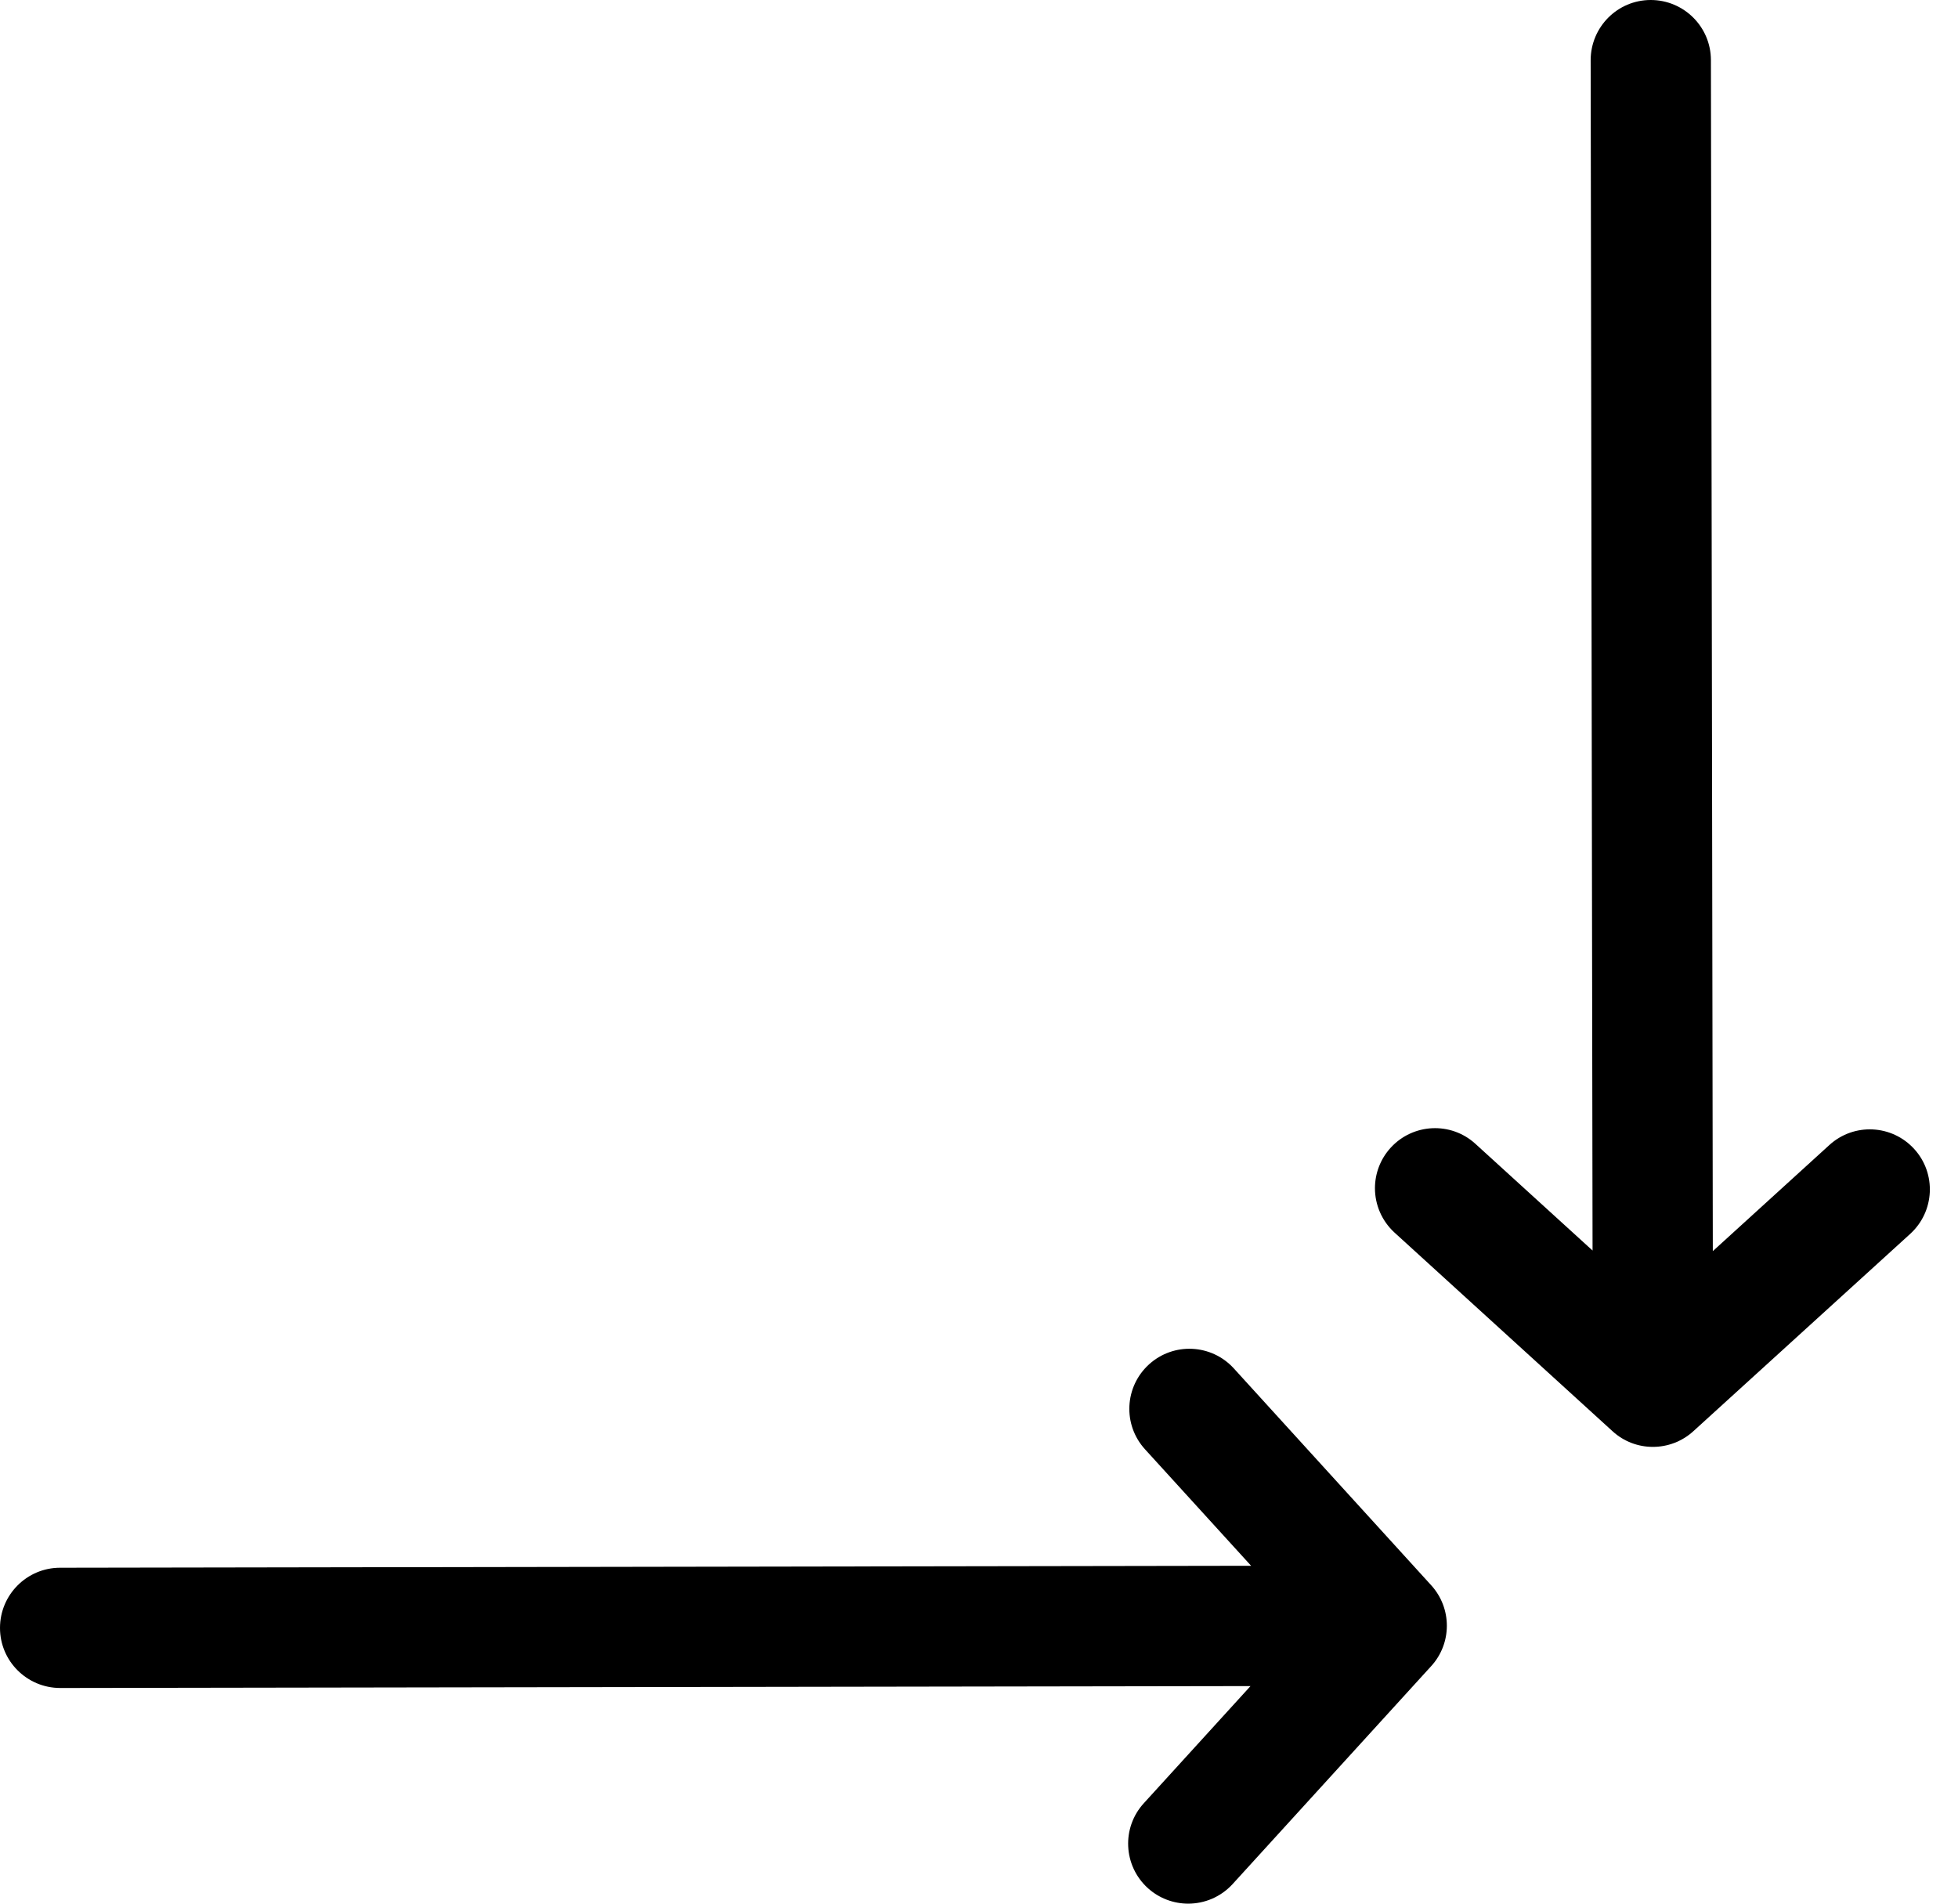
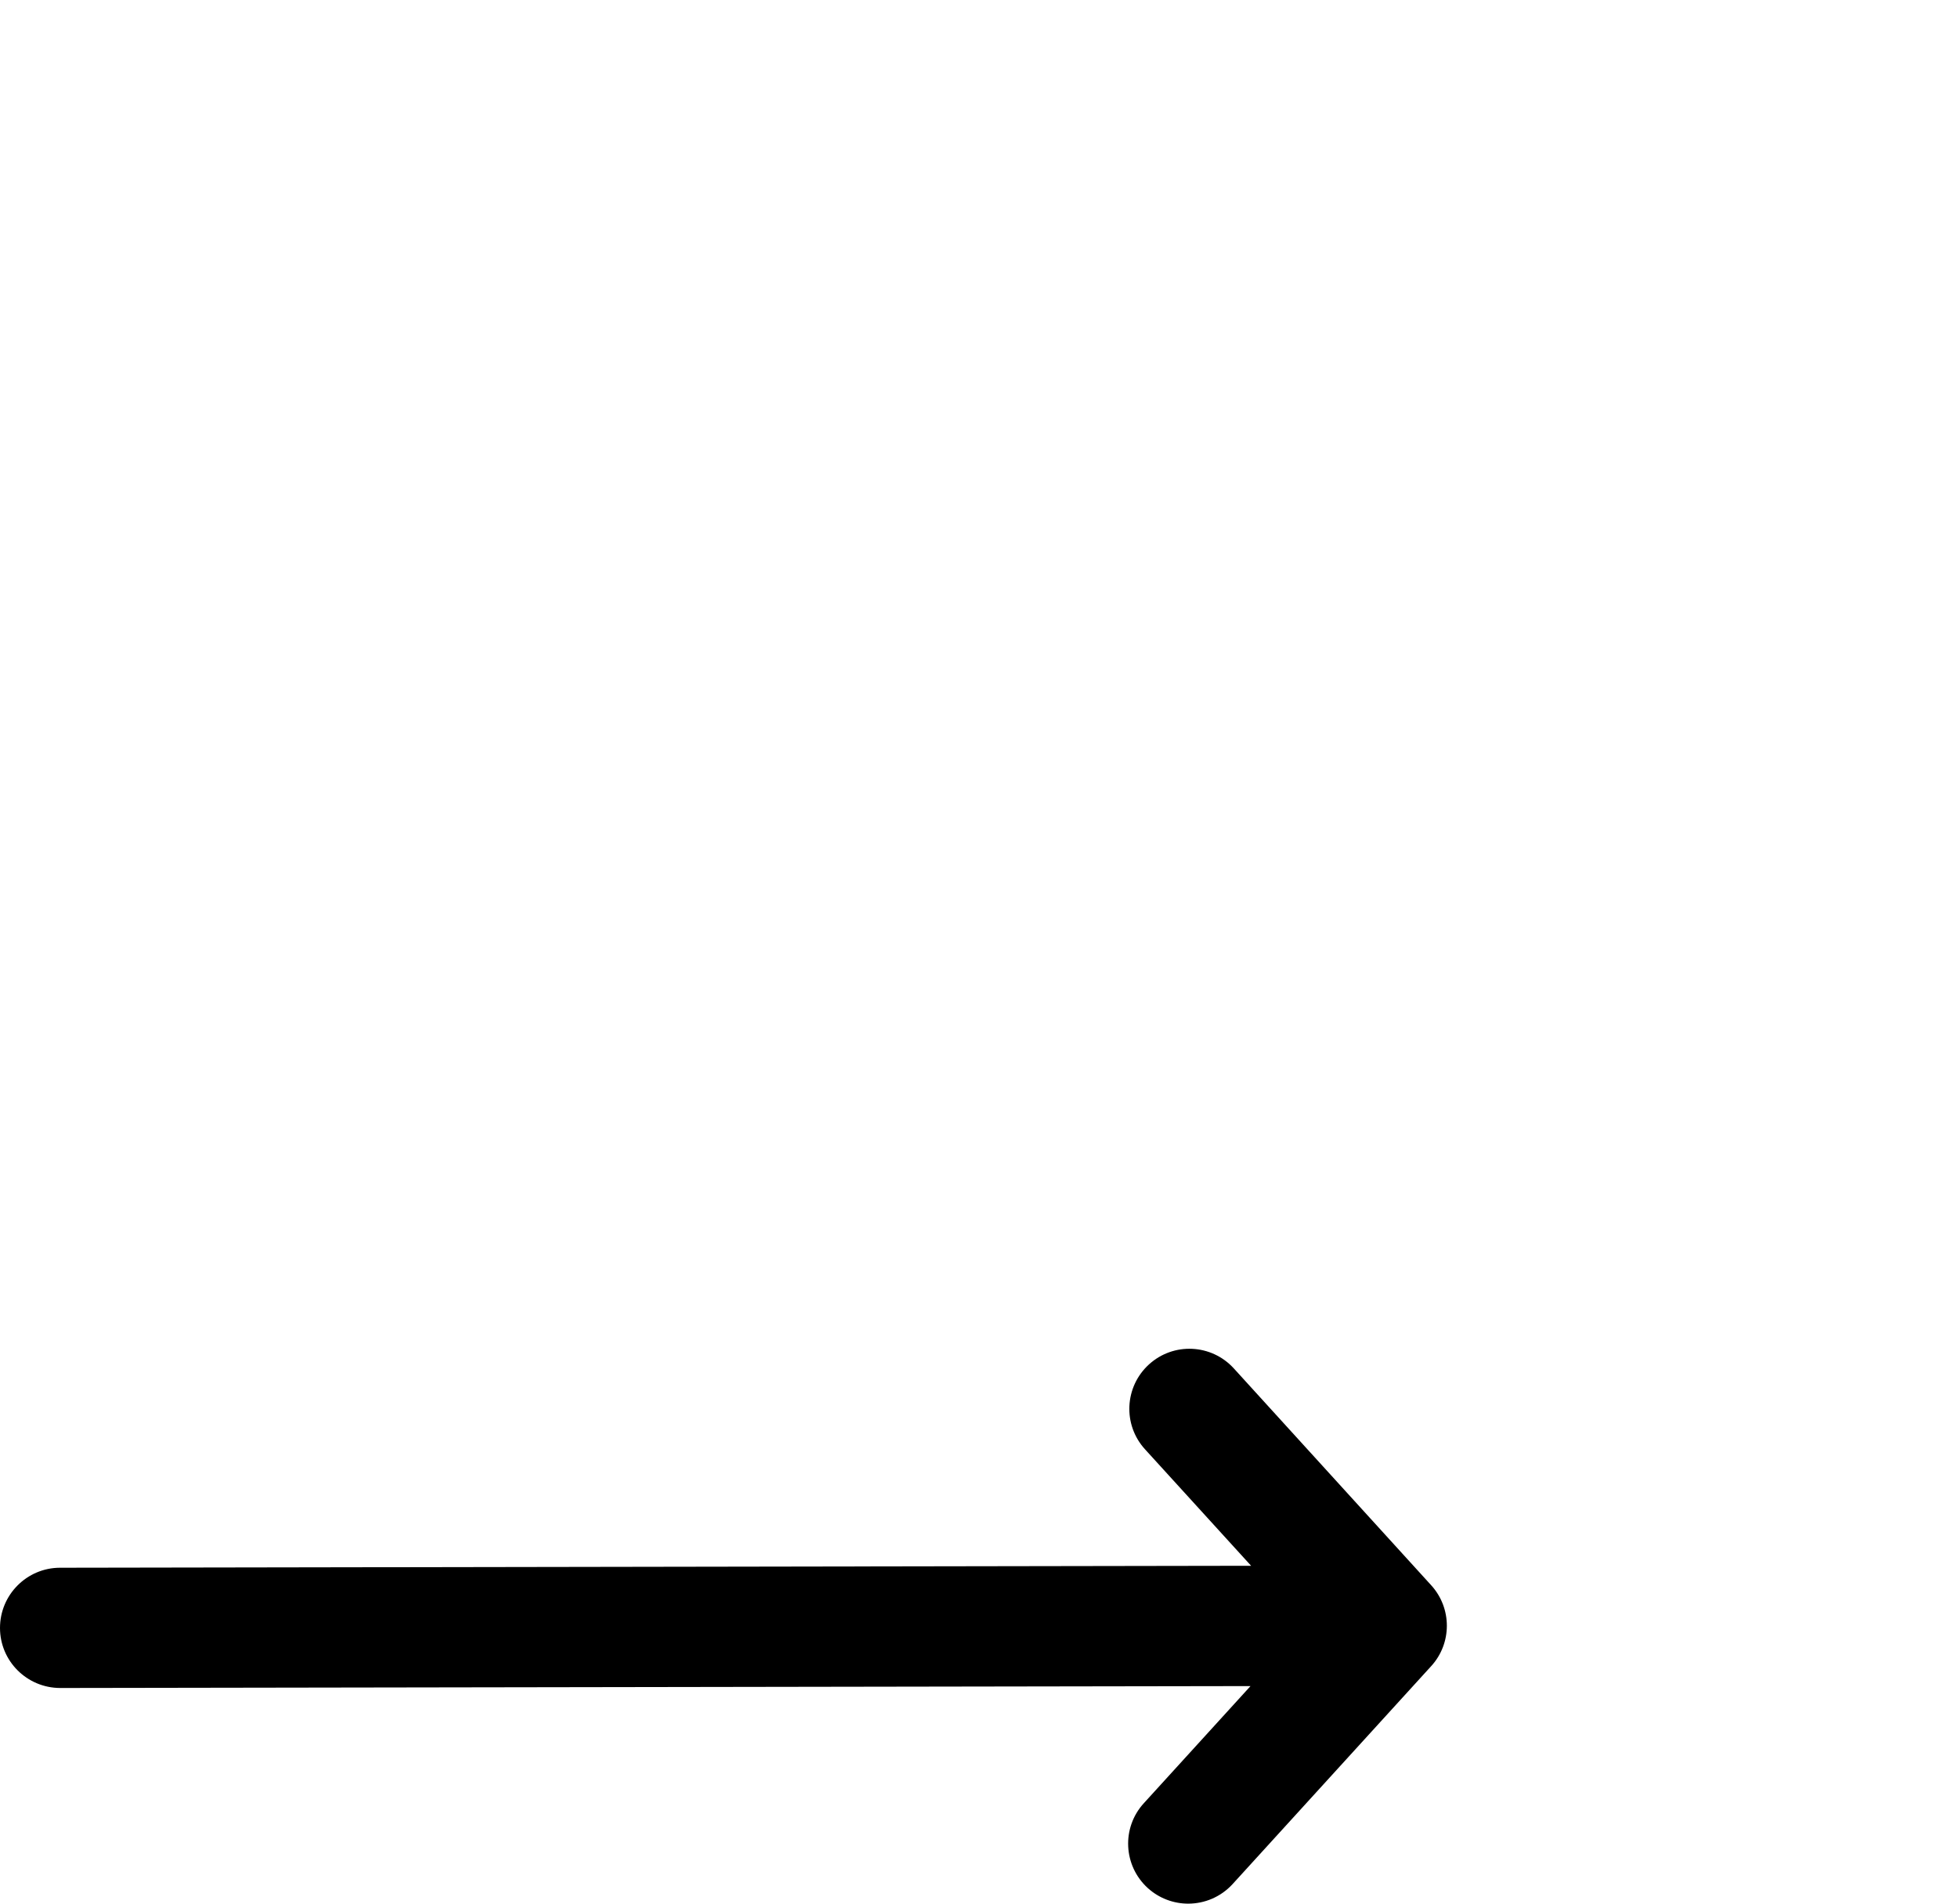
<svg xmlns="http://www.w3.org/2000/svg" width="36" height="35" viewBox="0 0 36 35" fill="none">
  <path d="M21.847 35C21.582 35 21.315 34.905 21.103 34.713C20.652 34.302 20.619 33.604 21.03 33.154L22.992 31L1.105 31.035C0.495 31.033 0 30.54 0 29.931C0 29.321 0.493 28.826 1.102 28.824L23.003 28.788L21.052 26.646C20.641 26.195 20.674 25.497 21.125 25.086C21.576 24.675 22.274 24.708 22.685 25.159L26.314 29.146C26.698 29.568 26.698 30.213 26.314 30.633L22.663 34.64C22.444 34.879 22.146 35 21.845 35H21.847Z" fill="black" />
-   <path d="M25.28 21.847C25.28 21.582 25.375 21.315 25.568 21.103C25.979 20.652 26.677 20.619 27.127 21.03L29.281 22.992L29.246 1.105C29.248 0.495 29.741 0 30.35 0C30.96 0 31.455 0.493 31.457 1.102L31.492 23.003L33.635 21.052C34.086 20.641 34.784 20.674 35.195 21.125C35.606 21.576 35.572 22.274 35.122 22.685L31.134 26.314C30.712 26.698 30.067 26.698 29.648 26.314L25.641 22.663C25.402 22.444 25.28 22.146 25.28 21.845V21.847Z" fill="black" />
</svg>